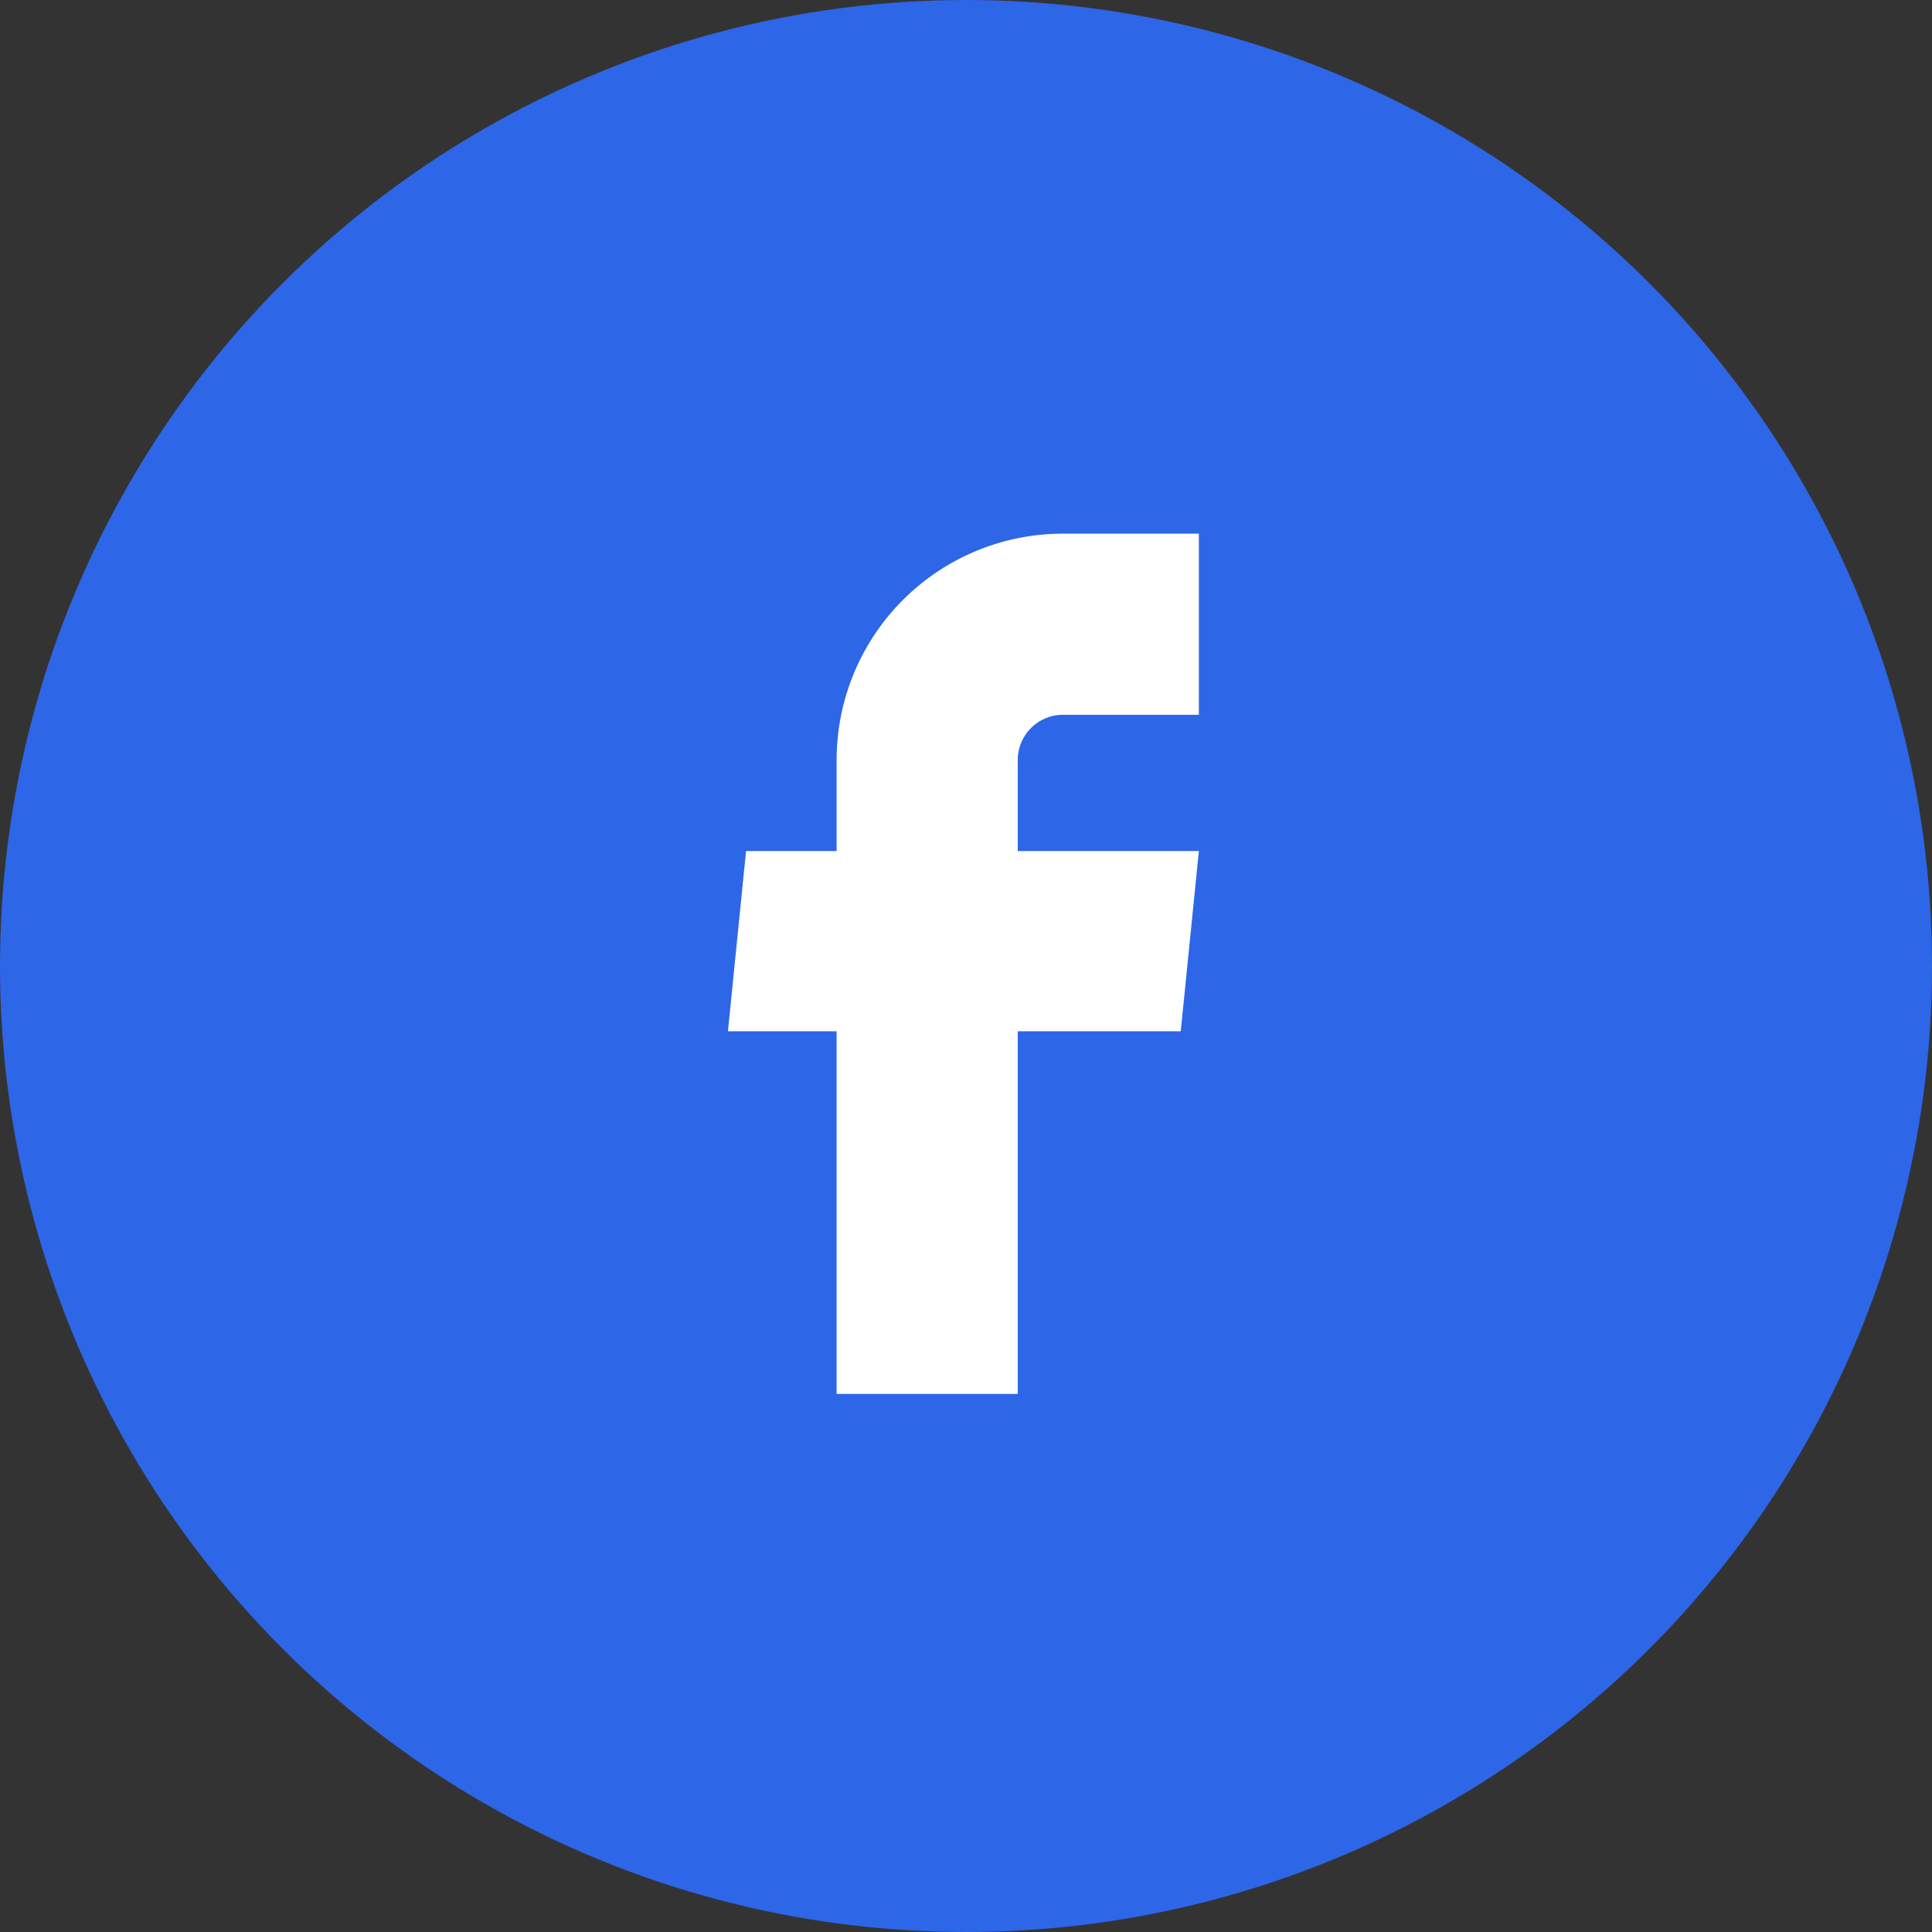
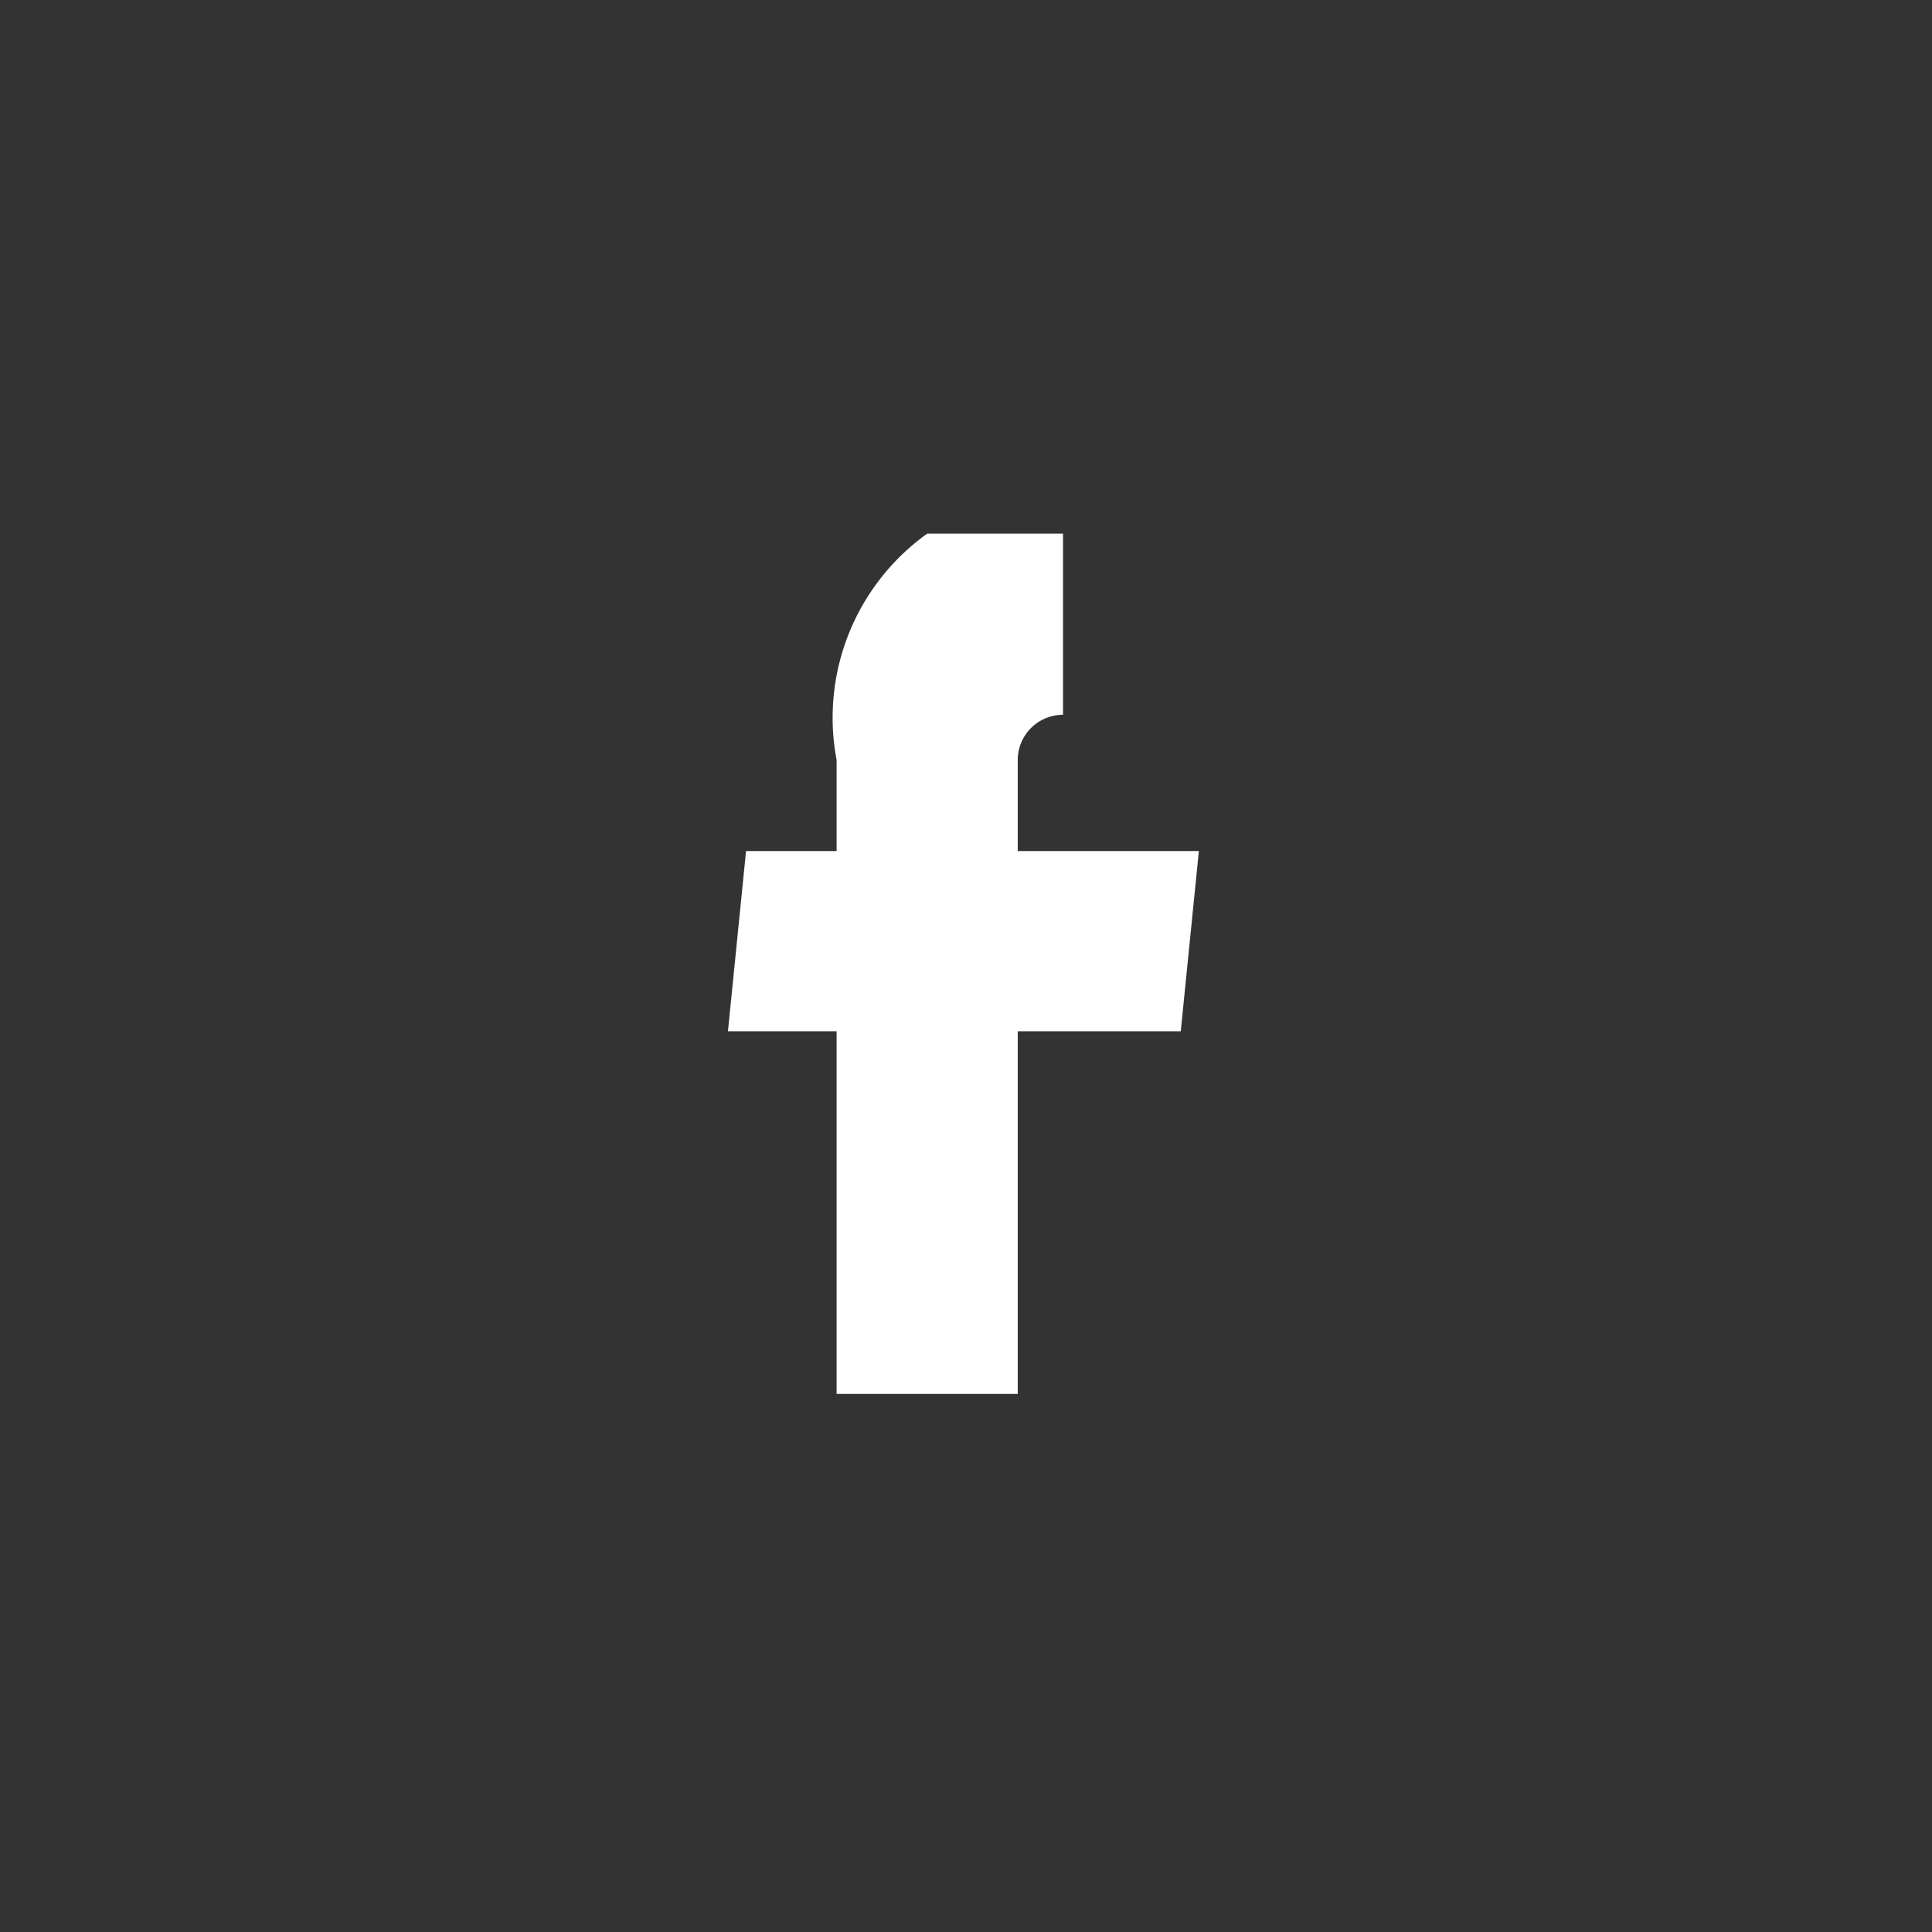
<svg xmlns="http://www.w3.org/2000/svg" width="32" height="32" viewBox="0 0 32 32">
  <rect x="0" y="0" width="32" height="32" fill="#333333" stroke="none" />
  <g id="Group_87679" data-name="Group 87679" transform="translate(-1033.865 -530)">
-     <circle id="Ellipse_1" data-name="Ellipse 1" cx="16" cy="16" r="16" transform="translate(1033.865 530)" fill="#2d66e7" />
    <g id="__TEMP__SVG__" transform="translate(1045.93 538.839)">
      <g id="Group_40" data-name="Group 40" transform="translate(0 0)">
        <g id="Group_39" data-name="Group 39" transform="translate(0 0)">
-           <path id="Path_112" data-name="Path 112" d="M29,24.249h3V18.242h2.7l.3-2.985H32V13.75a.75.75,0,0,1,.75-.75H35V10h-2.25A3.75,3.75,0,0,0,29,13.75v1.507H27.5l-.3,2.985H29Z" transform="translate(-27.208 -10)" fill="#fff" />
+           <path id="Path_112" data-name="Path 112" d="M29,24.249h3V18.242h2.7l.3-2.985H32V13.75a.75.75,0,0,1,.75-.75V10h-2.25A3.75,3.75,0,0,0,29,13.75v1.507H27.5l-.3,2.985H29Z" transform="translate(-27.208 -10)" fill="#fff" />
        </g>
      </g>
    </g>
  </g>
</svg>